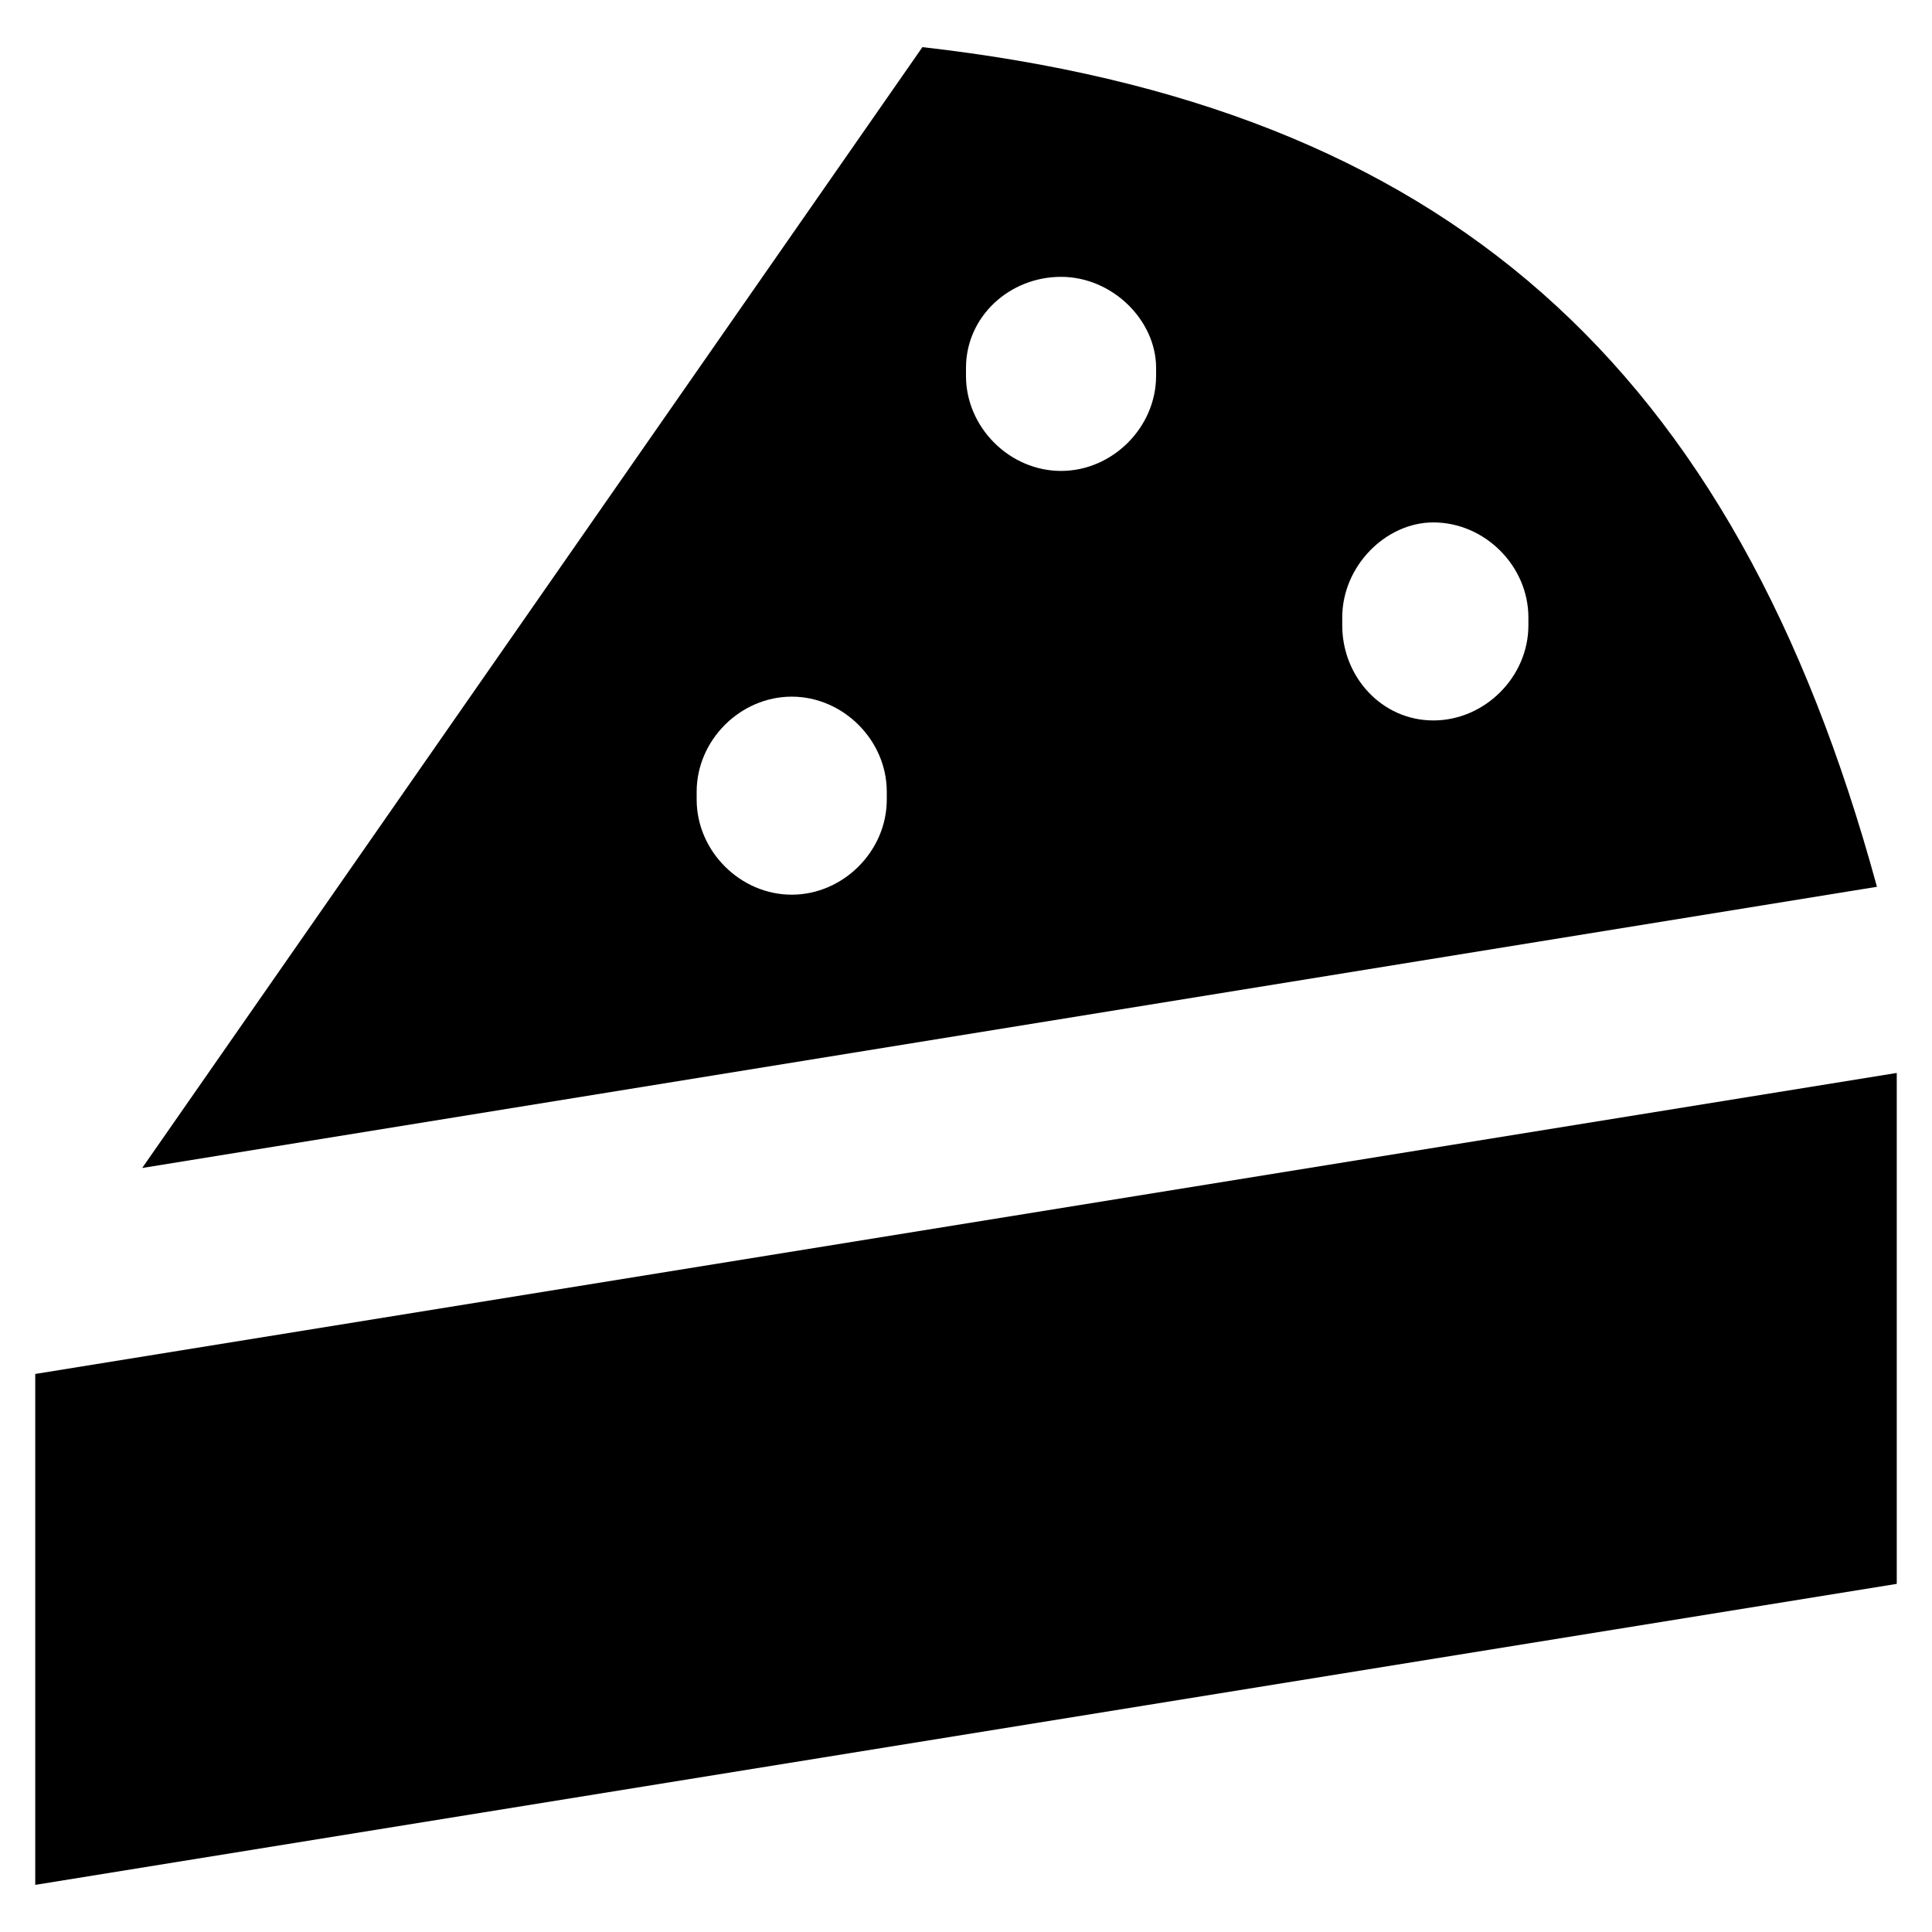
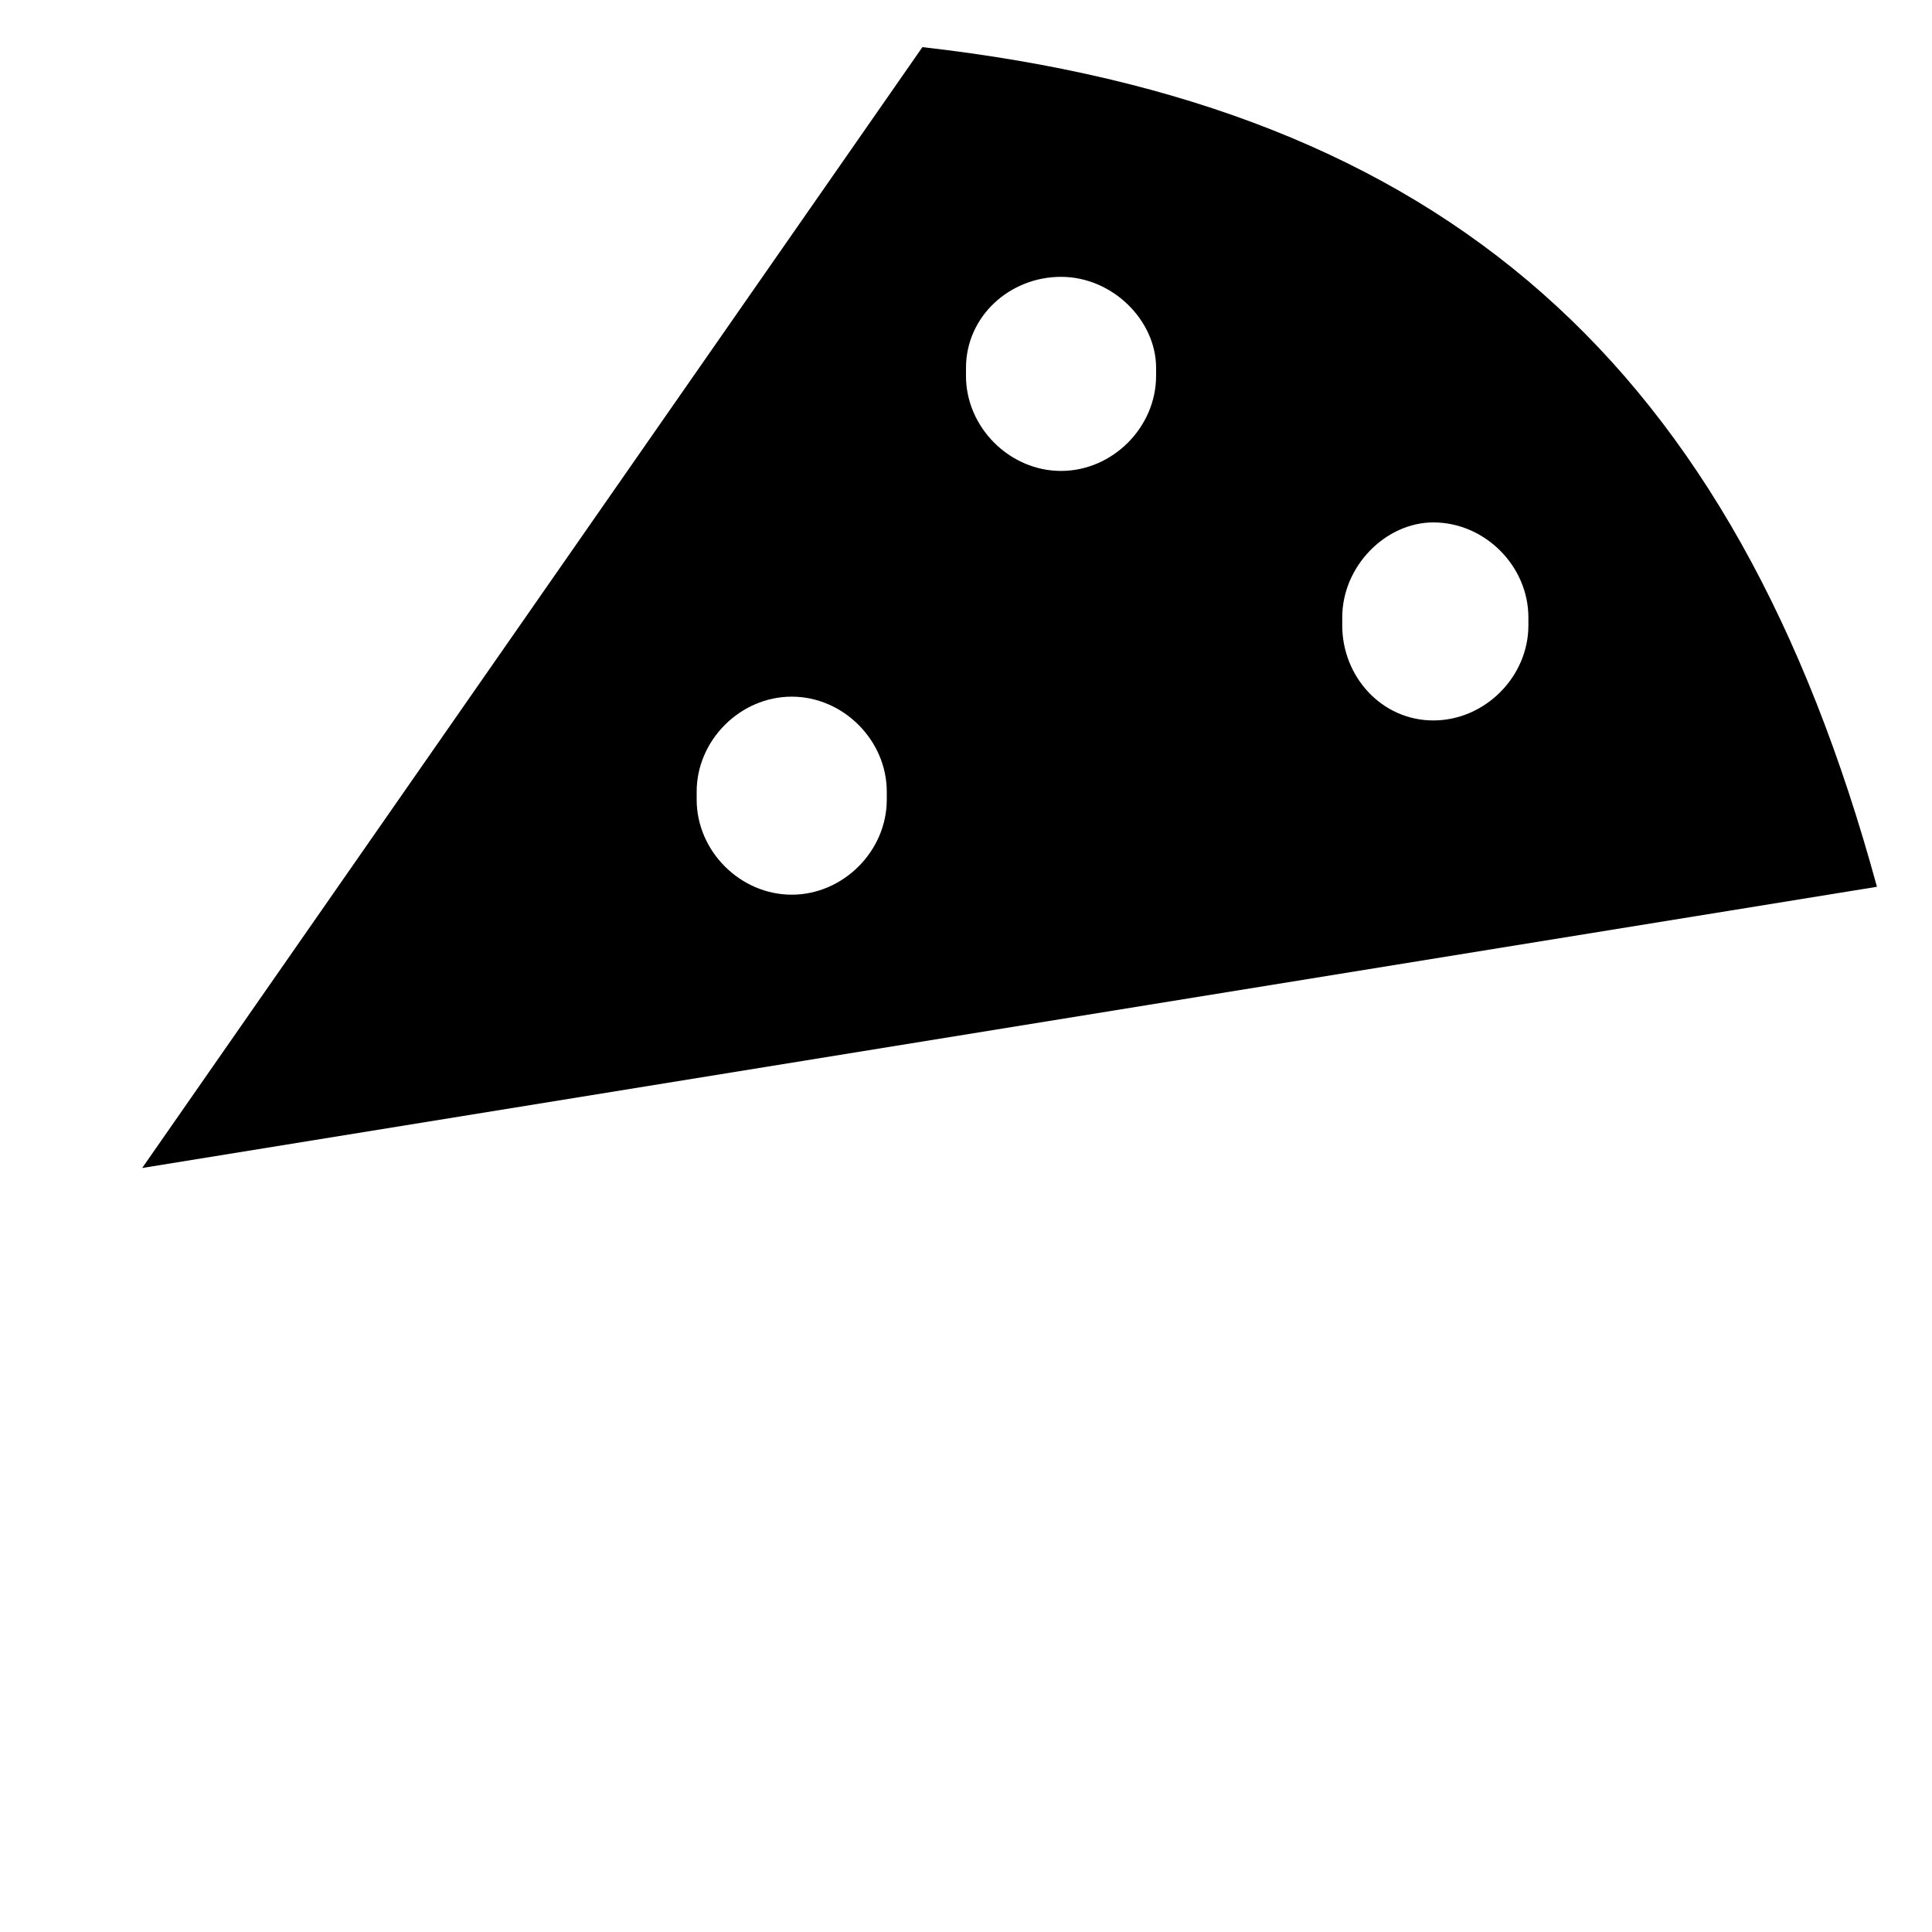
<svg xmlns="http://www.w3.org/2000/svg" fill="#000000" width="800px" height="800px" version="1.1" viewBox="144 144 512 512">
  <g>
-     <path d="m153.34 643.51 493.32-79.77v-135.4l-493.32 79.773z" />
    <path d="m388.45 156.49-206.77 297.04 459.73-74.52c-37.785-138.55-114.41-206.77-252.95-222.52zm-9.445 199.42c0 13.645-11.547 25.191-25.191 25.191-13.645 0-25.191-11.547-25.191-25.191v-2.098c0-13.645 11.547-25.191 25.191-25.191 13.645 0 25.191 11.547 25.191 25.191zm71.371-112.3c0 13.645-11.547 25.191-25.191 25.191s-25.191-11.547-25.191-25.191l0.004-2.102c0-13.645 11.547-24.141 25.191-24.141 13.645 0 25.191 11.547 25.191 24.141zm98.664 66.125c0 13.645-11.547 25.191-25.191 25.191-13.645 0-24.141-11.547-24.141-25.191v-2.098c0-13.645 11.547-25.191 24.141-25.191 13.645 0 25.191 11.547 25.191 25.191z" />
  </g>
</svg>